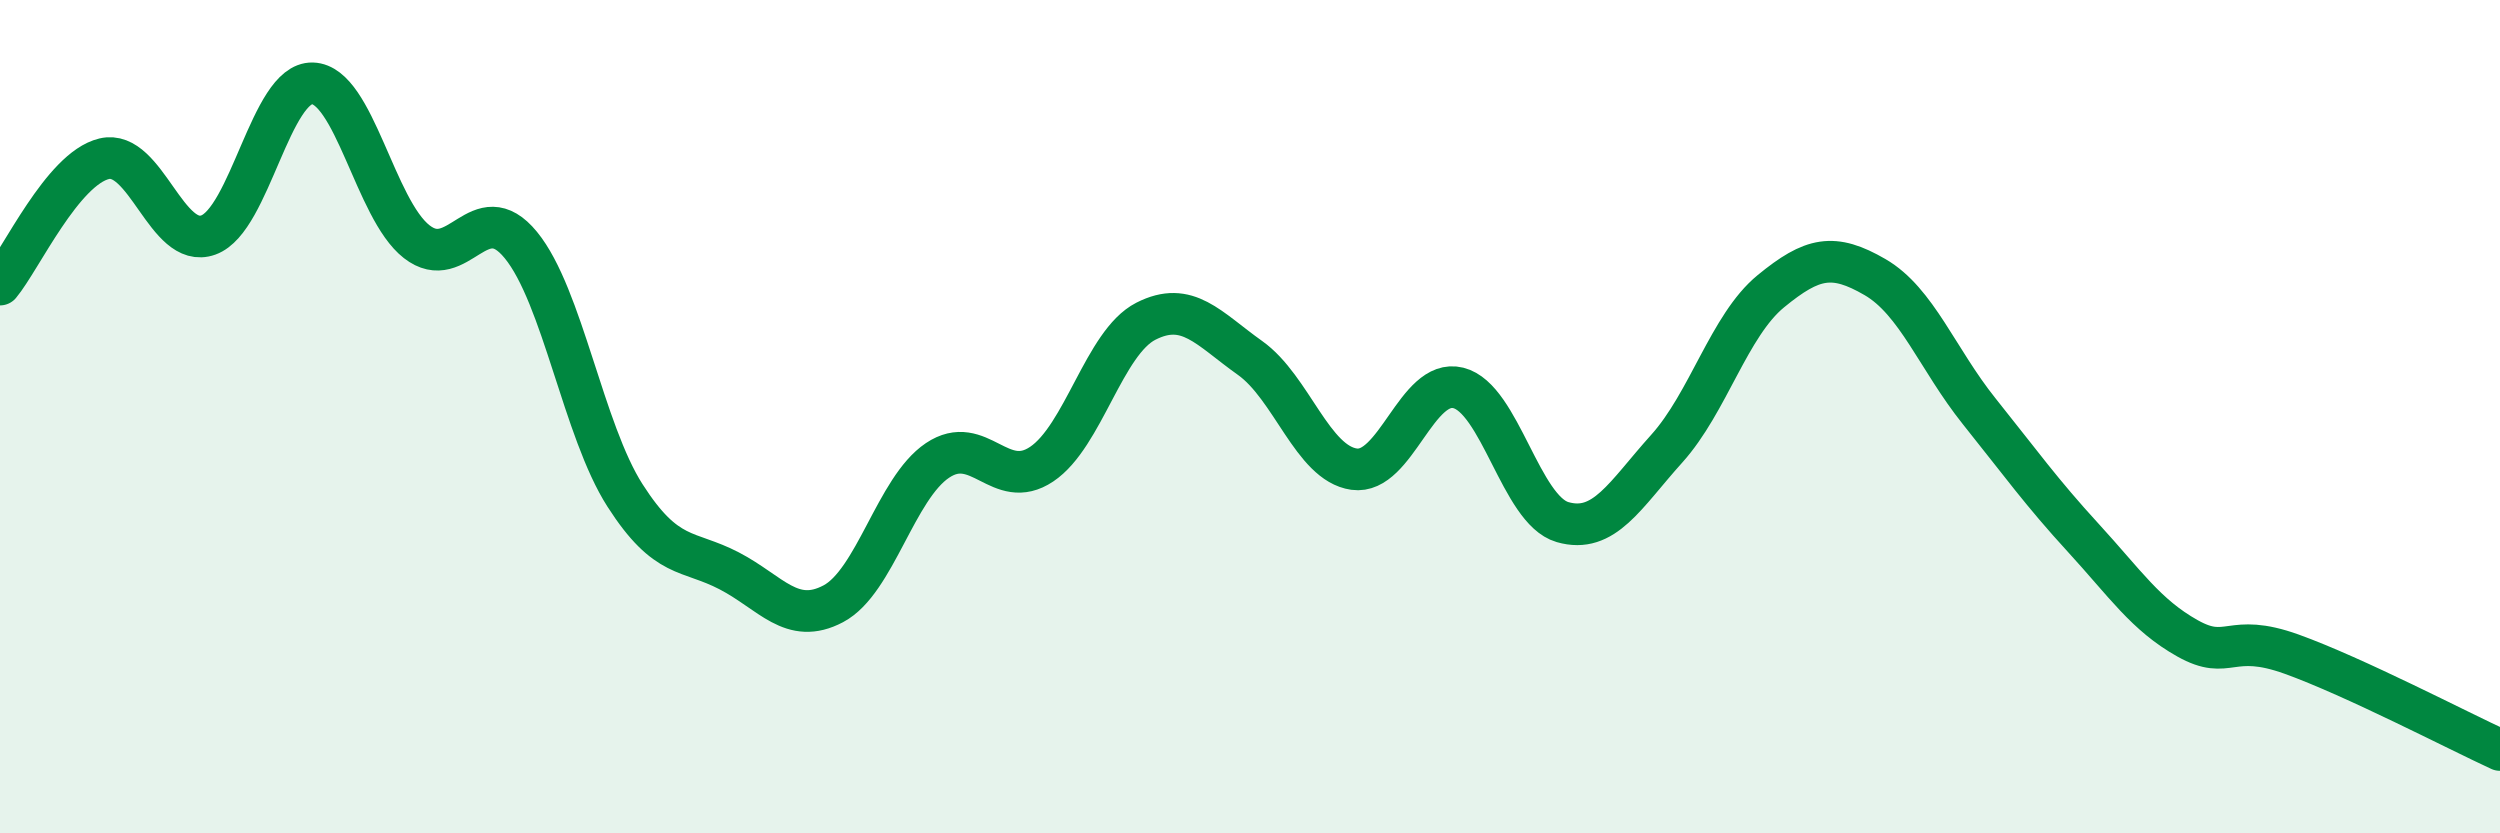
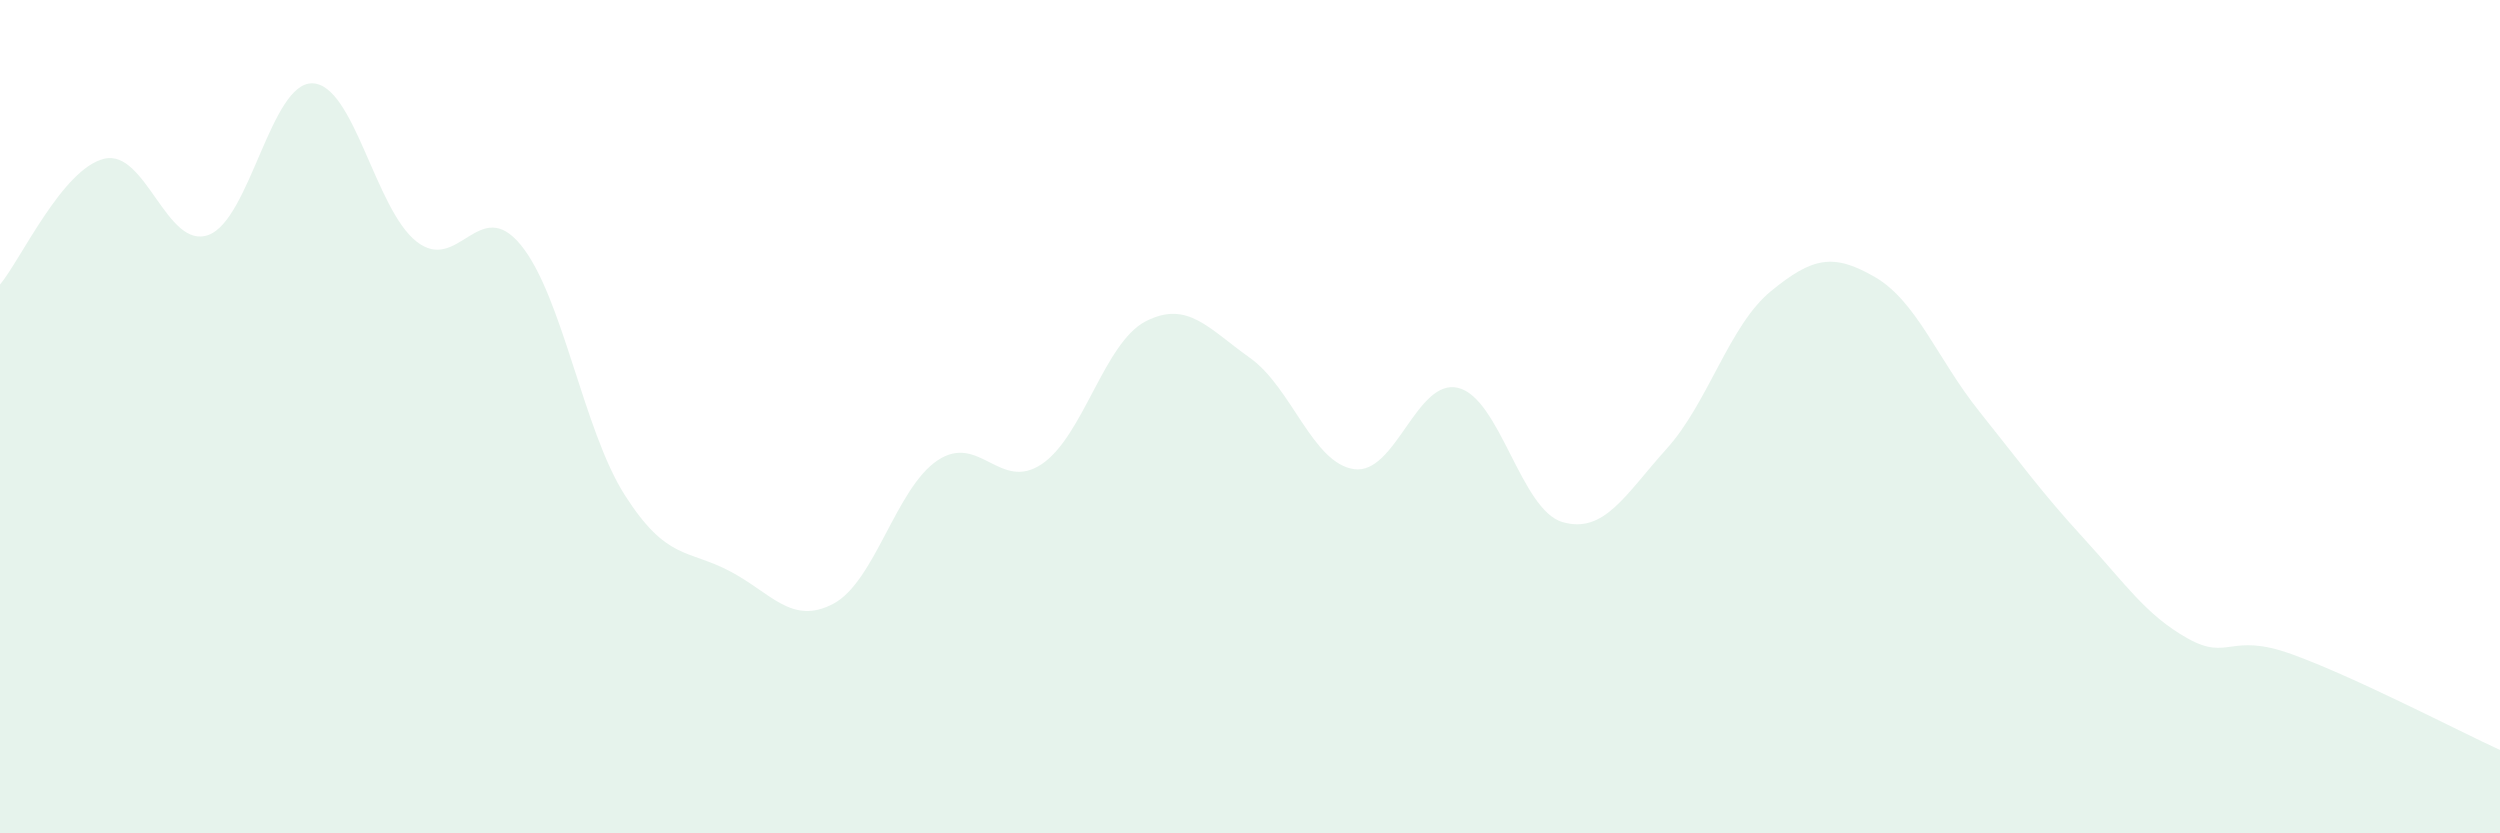
<svg xmlns="http://www.w3.org/2000/svg" width="60" height="20" viewBox="0 0 60 20">
  <path d="M 0,6.83 C 0.5,6.23 1.5,4.05 2.5,3.81 C 3.5,3.57 4,6 5,5.64 C 6,5.28 6.5,1.97 7.5,2 C 8.5,2.03 9,5.02 10,5.8 C 11,6.58 11.5,4.66 12.5,5.88 C 13.5,7.1 14,10.33 15,11.89 C 16,13.45 16.5,13.18 17.5,13.7 C 18.5,14.22 19,15.02 20,14.49 C 21,13.96 21.5,11.72 22.5,11.05 C 23.5,10.38 24,11.81 25,11.14 C 26,10.47 26.5,8.22 27.5,7.71 C 28.5,7.2 29,7.88 30,8.59 C 31,9.3 31.5,11.12 32.5,11.26 C 33.5,11.4 34,9.06 35,9.31 C 36,9.56 36.5,12.24 37.5,12.53 C 38.5,12.82 39,11.88 40,10.77 C 41,9.66 41.5,7.81 42.5,6.99 C 43.5,6.17 44,6.07 45,6.65 C 46,7.23 46.5,8.62 47.5,9.87 C 48.5,11.12 49,11.82 50,12.91 C 51,14 51.5,14.76 52.5,15.32 C 53.5,15.88 53.5,15.16 55,15.7 C 56.5,16.24 59,17.54 60,18L60 20L0 20Z" fill="#008740" opacity="0.1" stroke-linecap="round" stroke-linejoin="round" />
-   <path d="M 0,6.83 C 0.5,6.23 1.5,4.05 2.5,3.81 C 3.5,3.57 4,6 5,5.64 C 6,5.28 6.5,1.97 7.5,2 C 8.5,2.03 9,5.02 10,5.8 C 11,6.58 11.5,4.66 12.5,5.88 C 13.5,7.1 14,10.33 15,11.89 C 16,13.45 16.5,13.18 17.5,13.7 C 18.5,14.22 19,15.02 20,14.49 C 21,13.96 21.5,11.72 22.5,11.05 C 23.5,10.38 24,11.81 25,11.14 C 26,10.47 26.5,8.22 27.5,7.71 C 28.5,7.2 29,7.88 30,8.59 C 31,9.3 31.5,11.12 32.5,11.26 C 33.5,11.4 34,9.06 35,9.31 C 36,9.56 36.5,12.24 37.5,12.53 C 38.5,12.82 39,11.88 40,10.77 C 41,9.66 41.5,7.81 42.5,6.99 C 43.5,6.17 44,6.07 45,6.65 C 46,7.23 46.5,8.62 47.5,9.87 C 48.5,11.12 49,11.82 50,12.91 C 51,14 51.5,14.76 52.5,15.32 C 53.5,15.88 53.5,15.16 55,15.7 C 56.5,16.24 59,17.54 60,18" stroke="#008740" stroke-width="1" fill="none" stroke-linecap="round" stroke-linejoin="round" />
</svg>